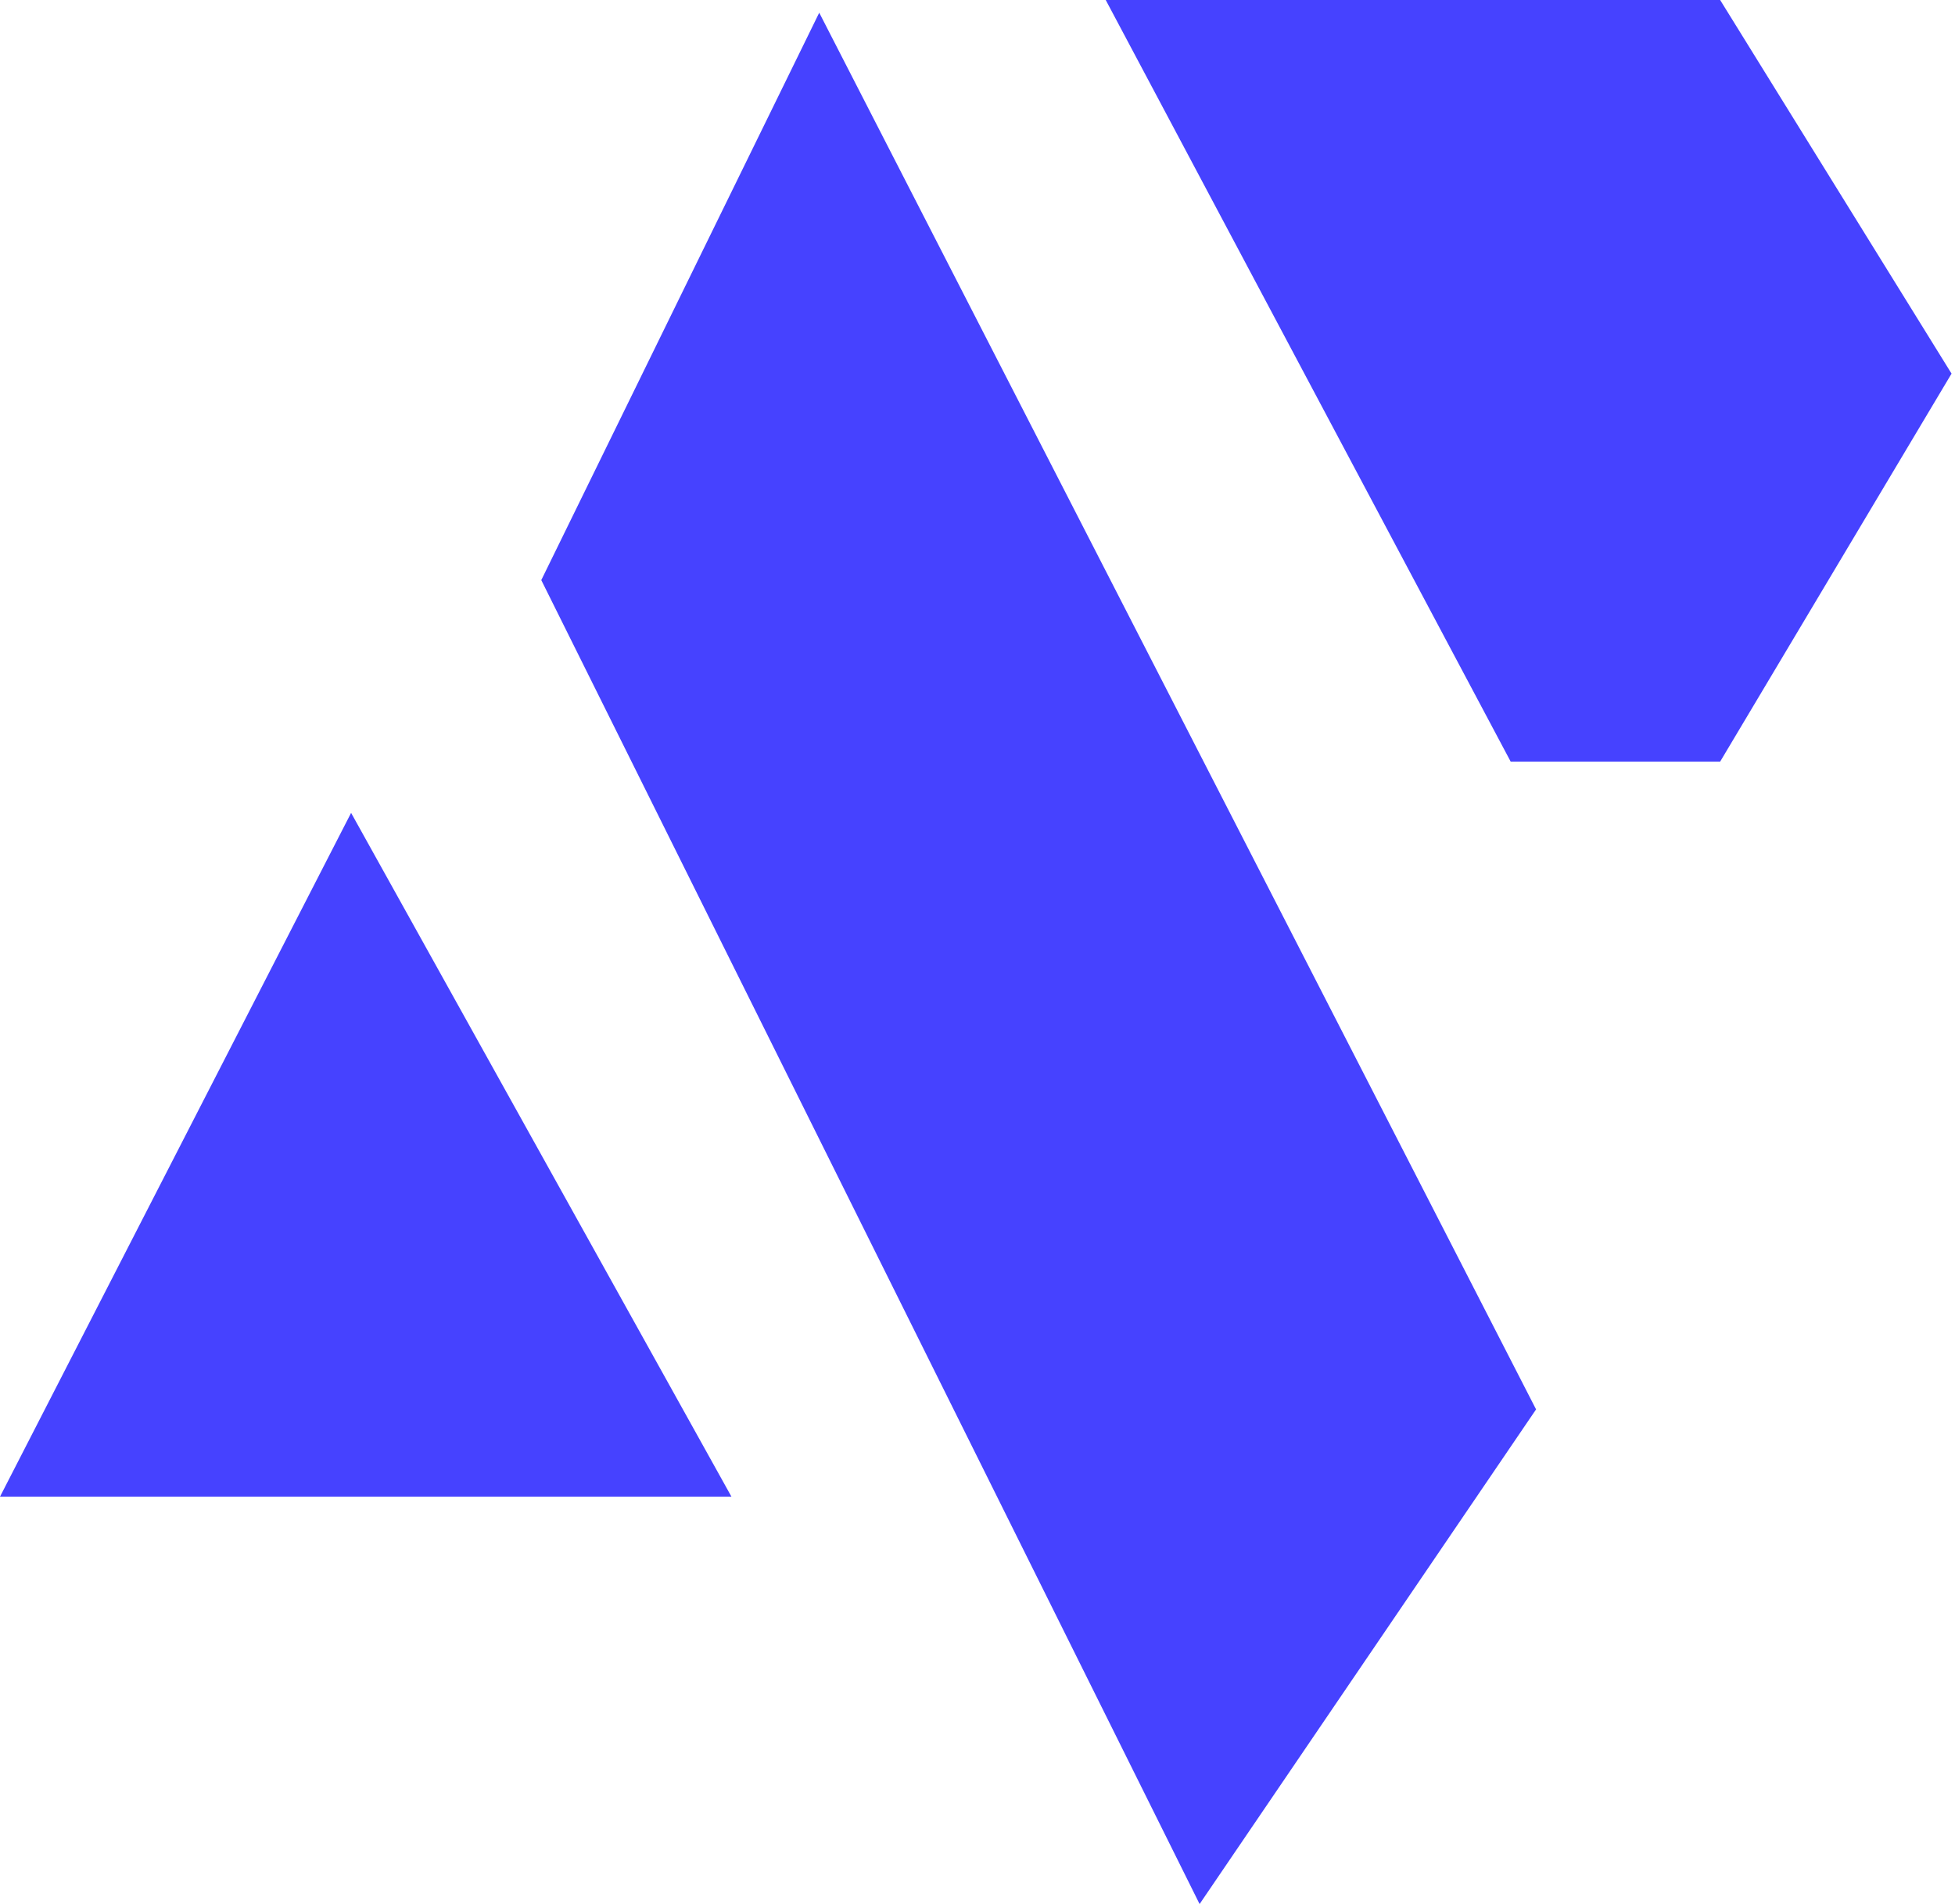
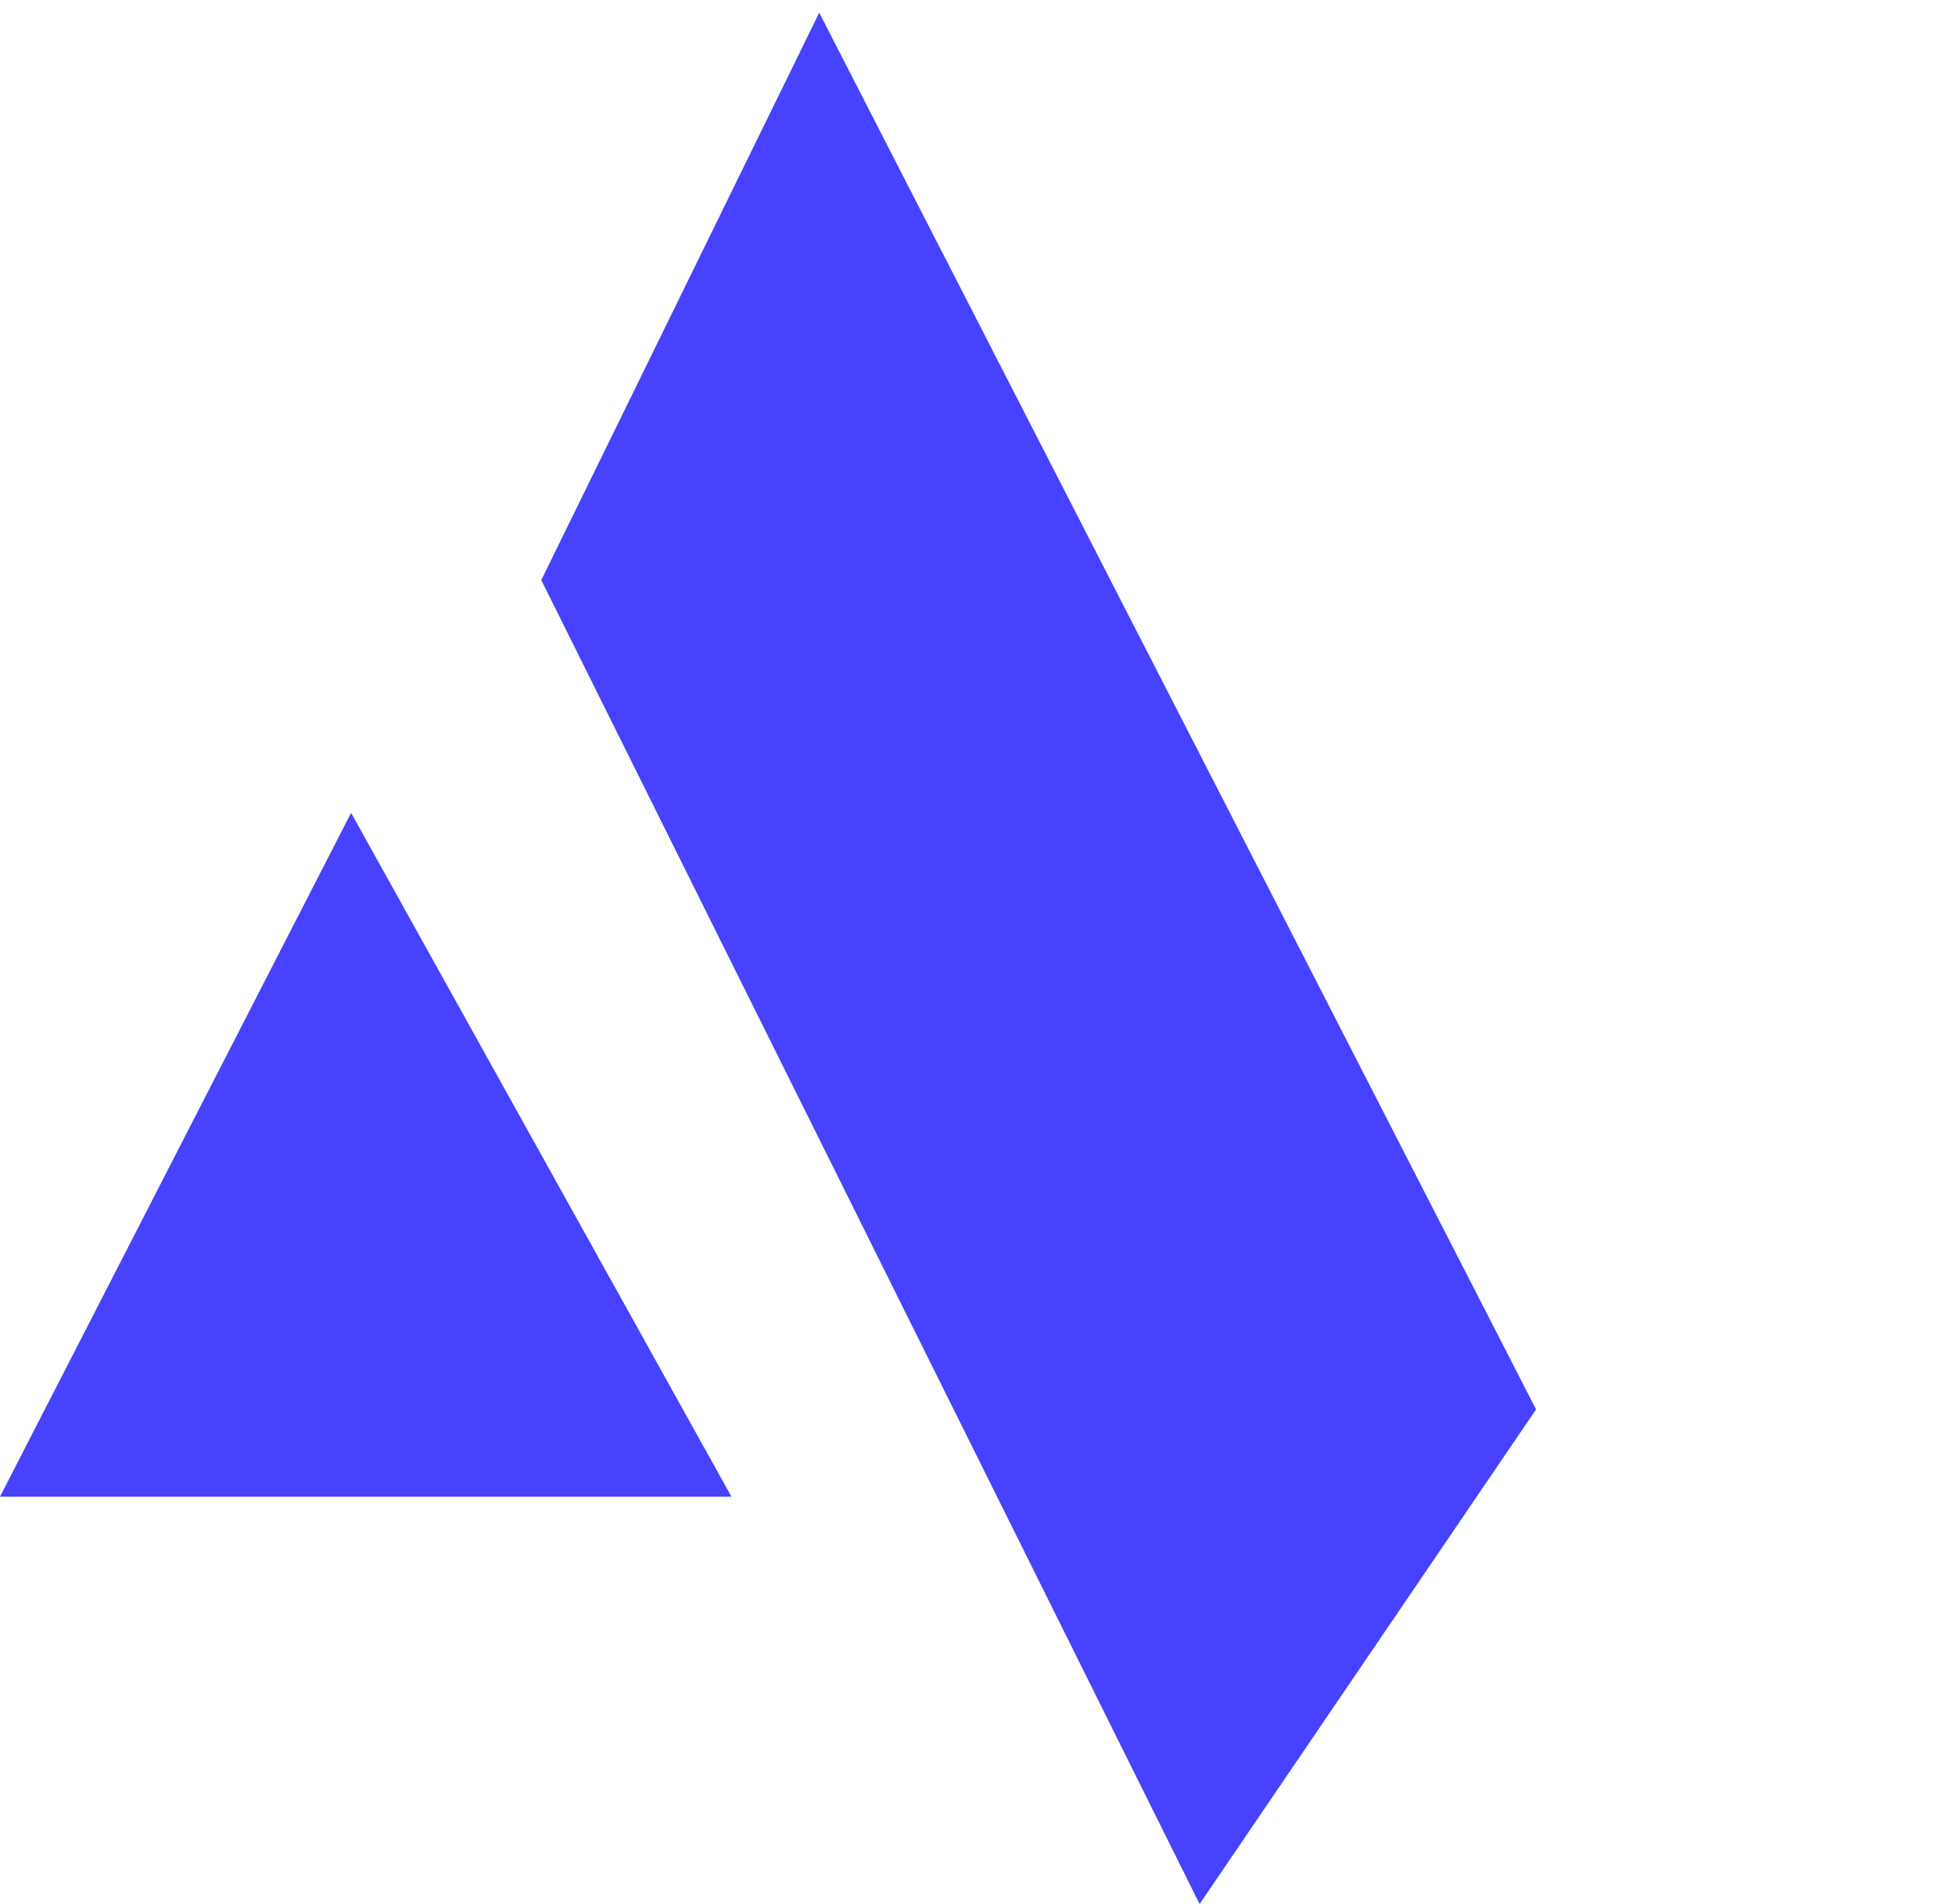
<svg xmlns="http://www.w3.org/2000/svg" width="154" height="150" viewBox="0 0 154 150" fill="none">
  <path d="M27.657 64.038L0 117.908H57.619L27.657 64.038Z" fill="#4642FF" />
-   <path d="M64.533 1L42.638 45.7L94.495 150L121 111.031L64.533 1Z" fill="#4642FF" />
-   <path d="M135.5 0L87.101 3.71933e-05L119 60L135.5 60L153.728 29.434L135.5 0Z" fill="#4642FF" />
+   <path d="M64.533 1L42.638 45.7L94.495 150L121 111.031Z" fill="#4642FF" />
</svg>